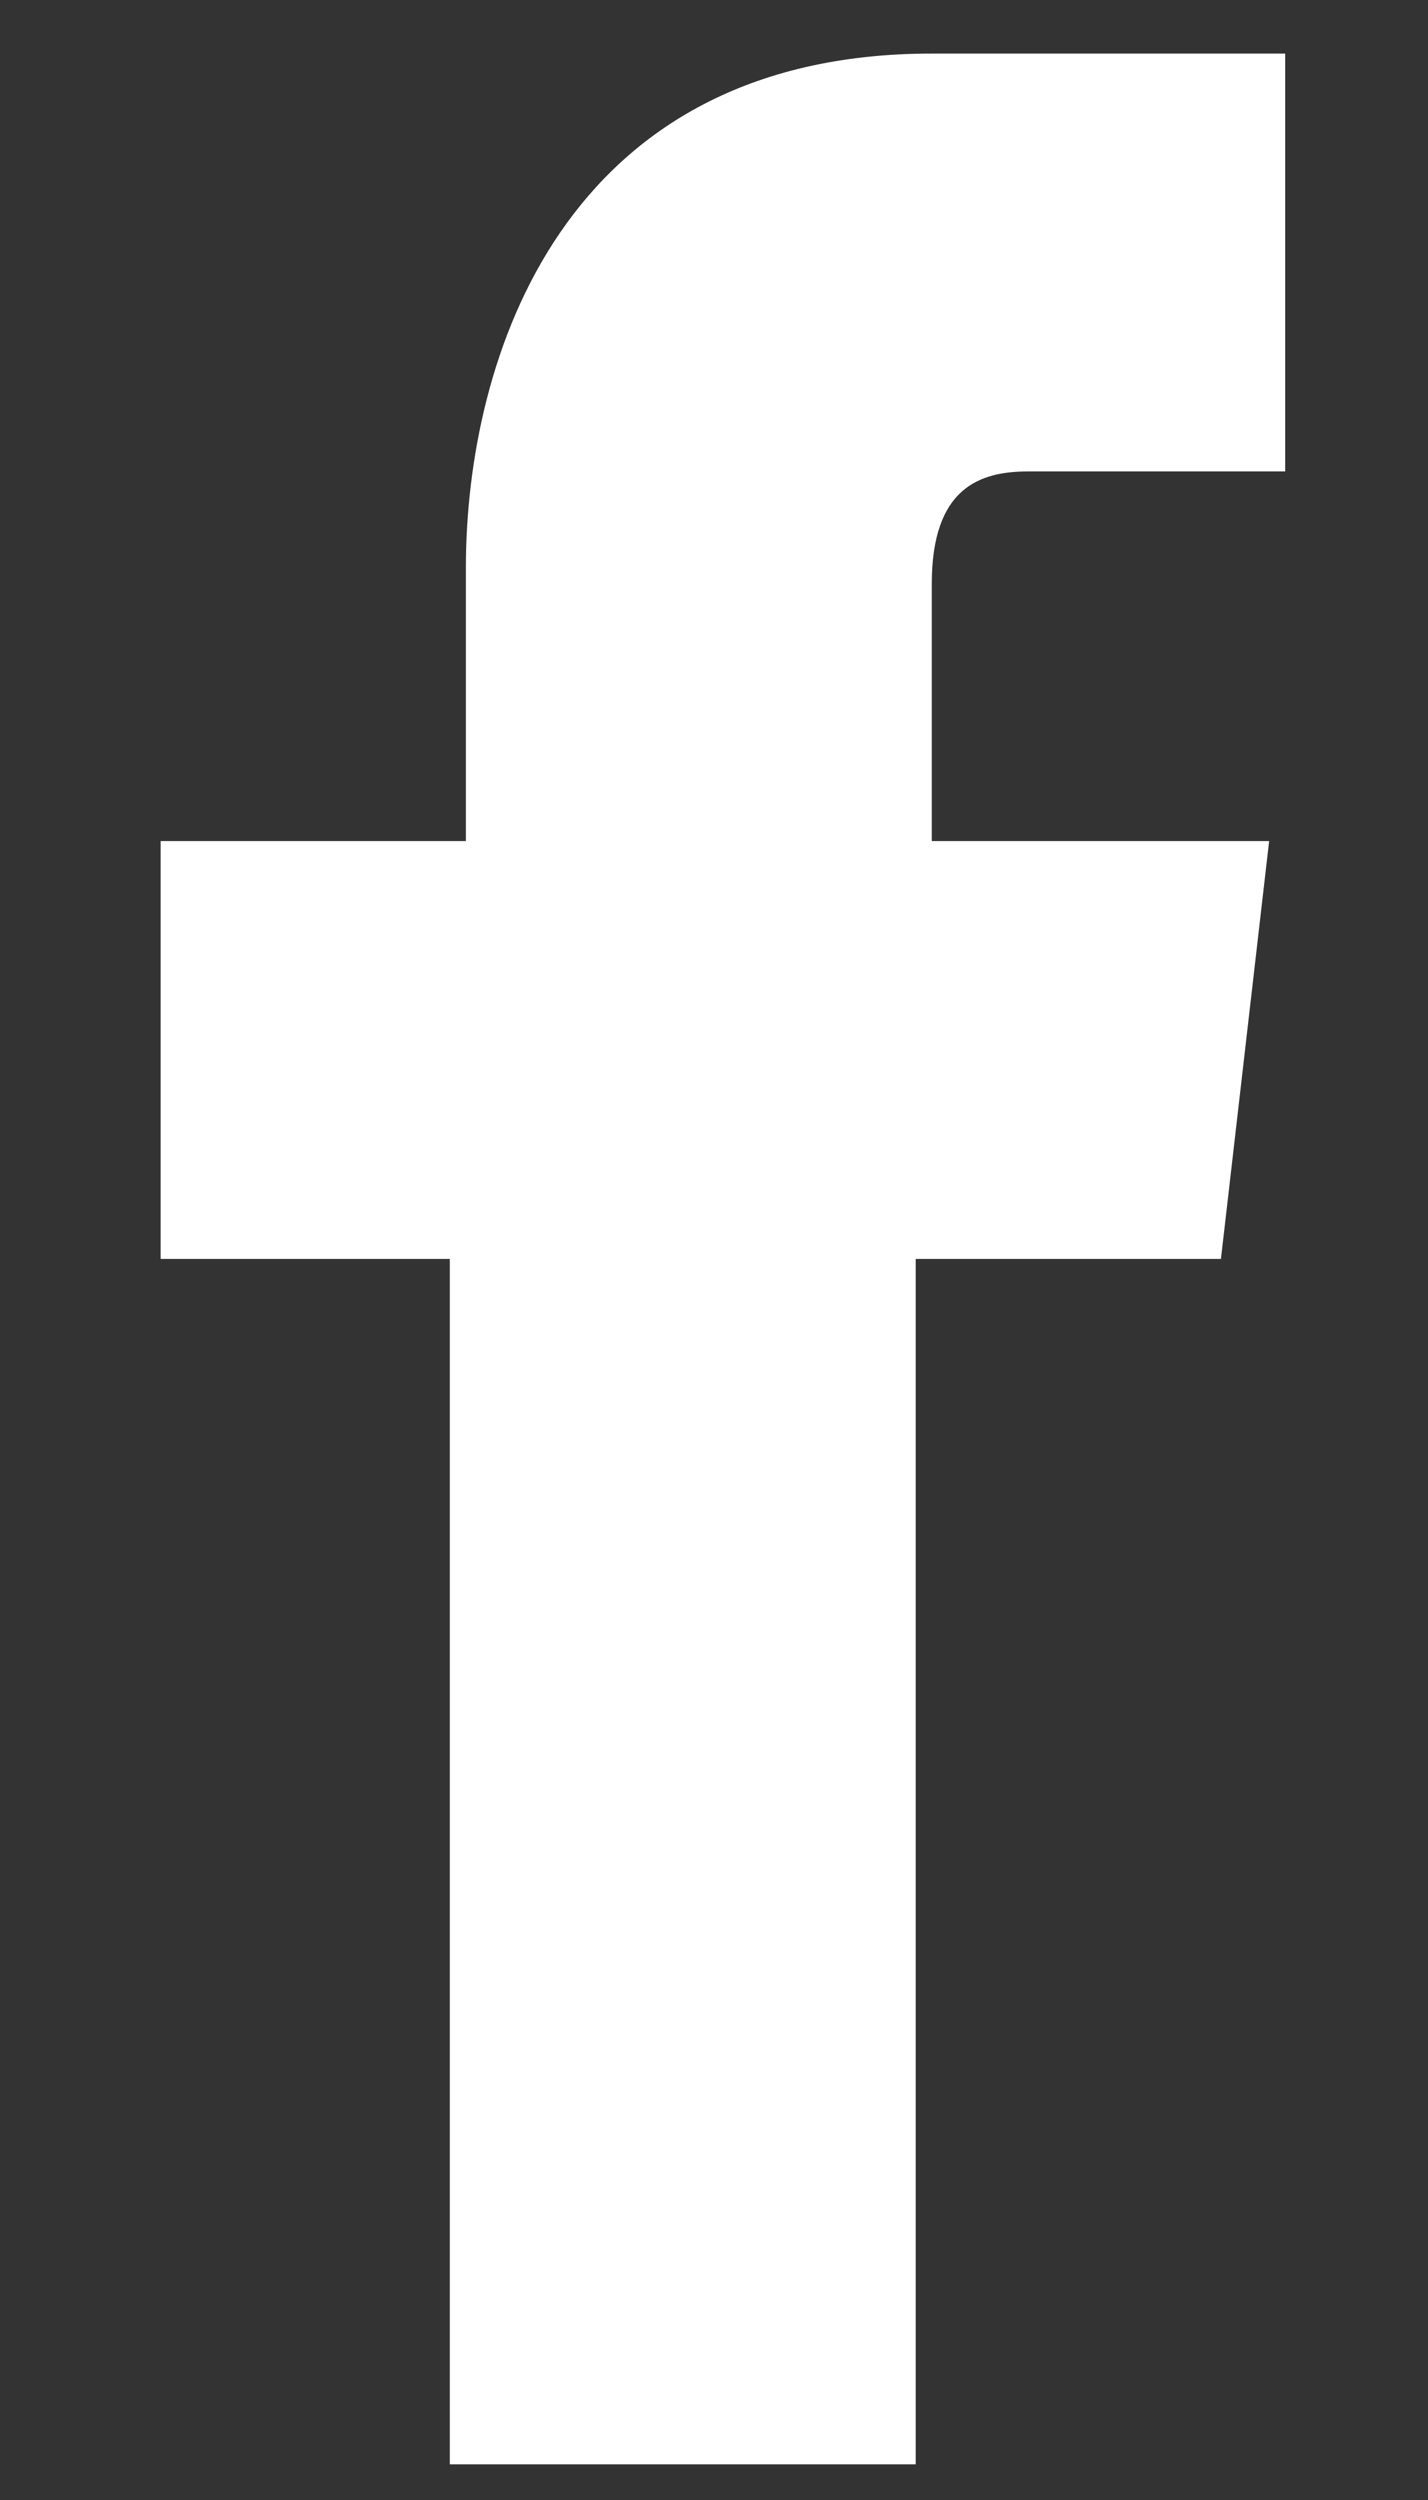
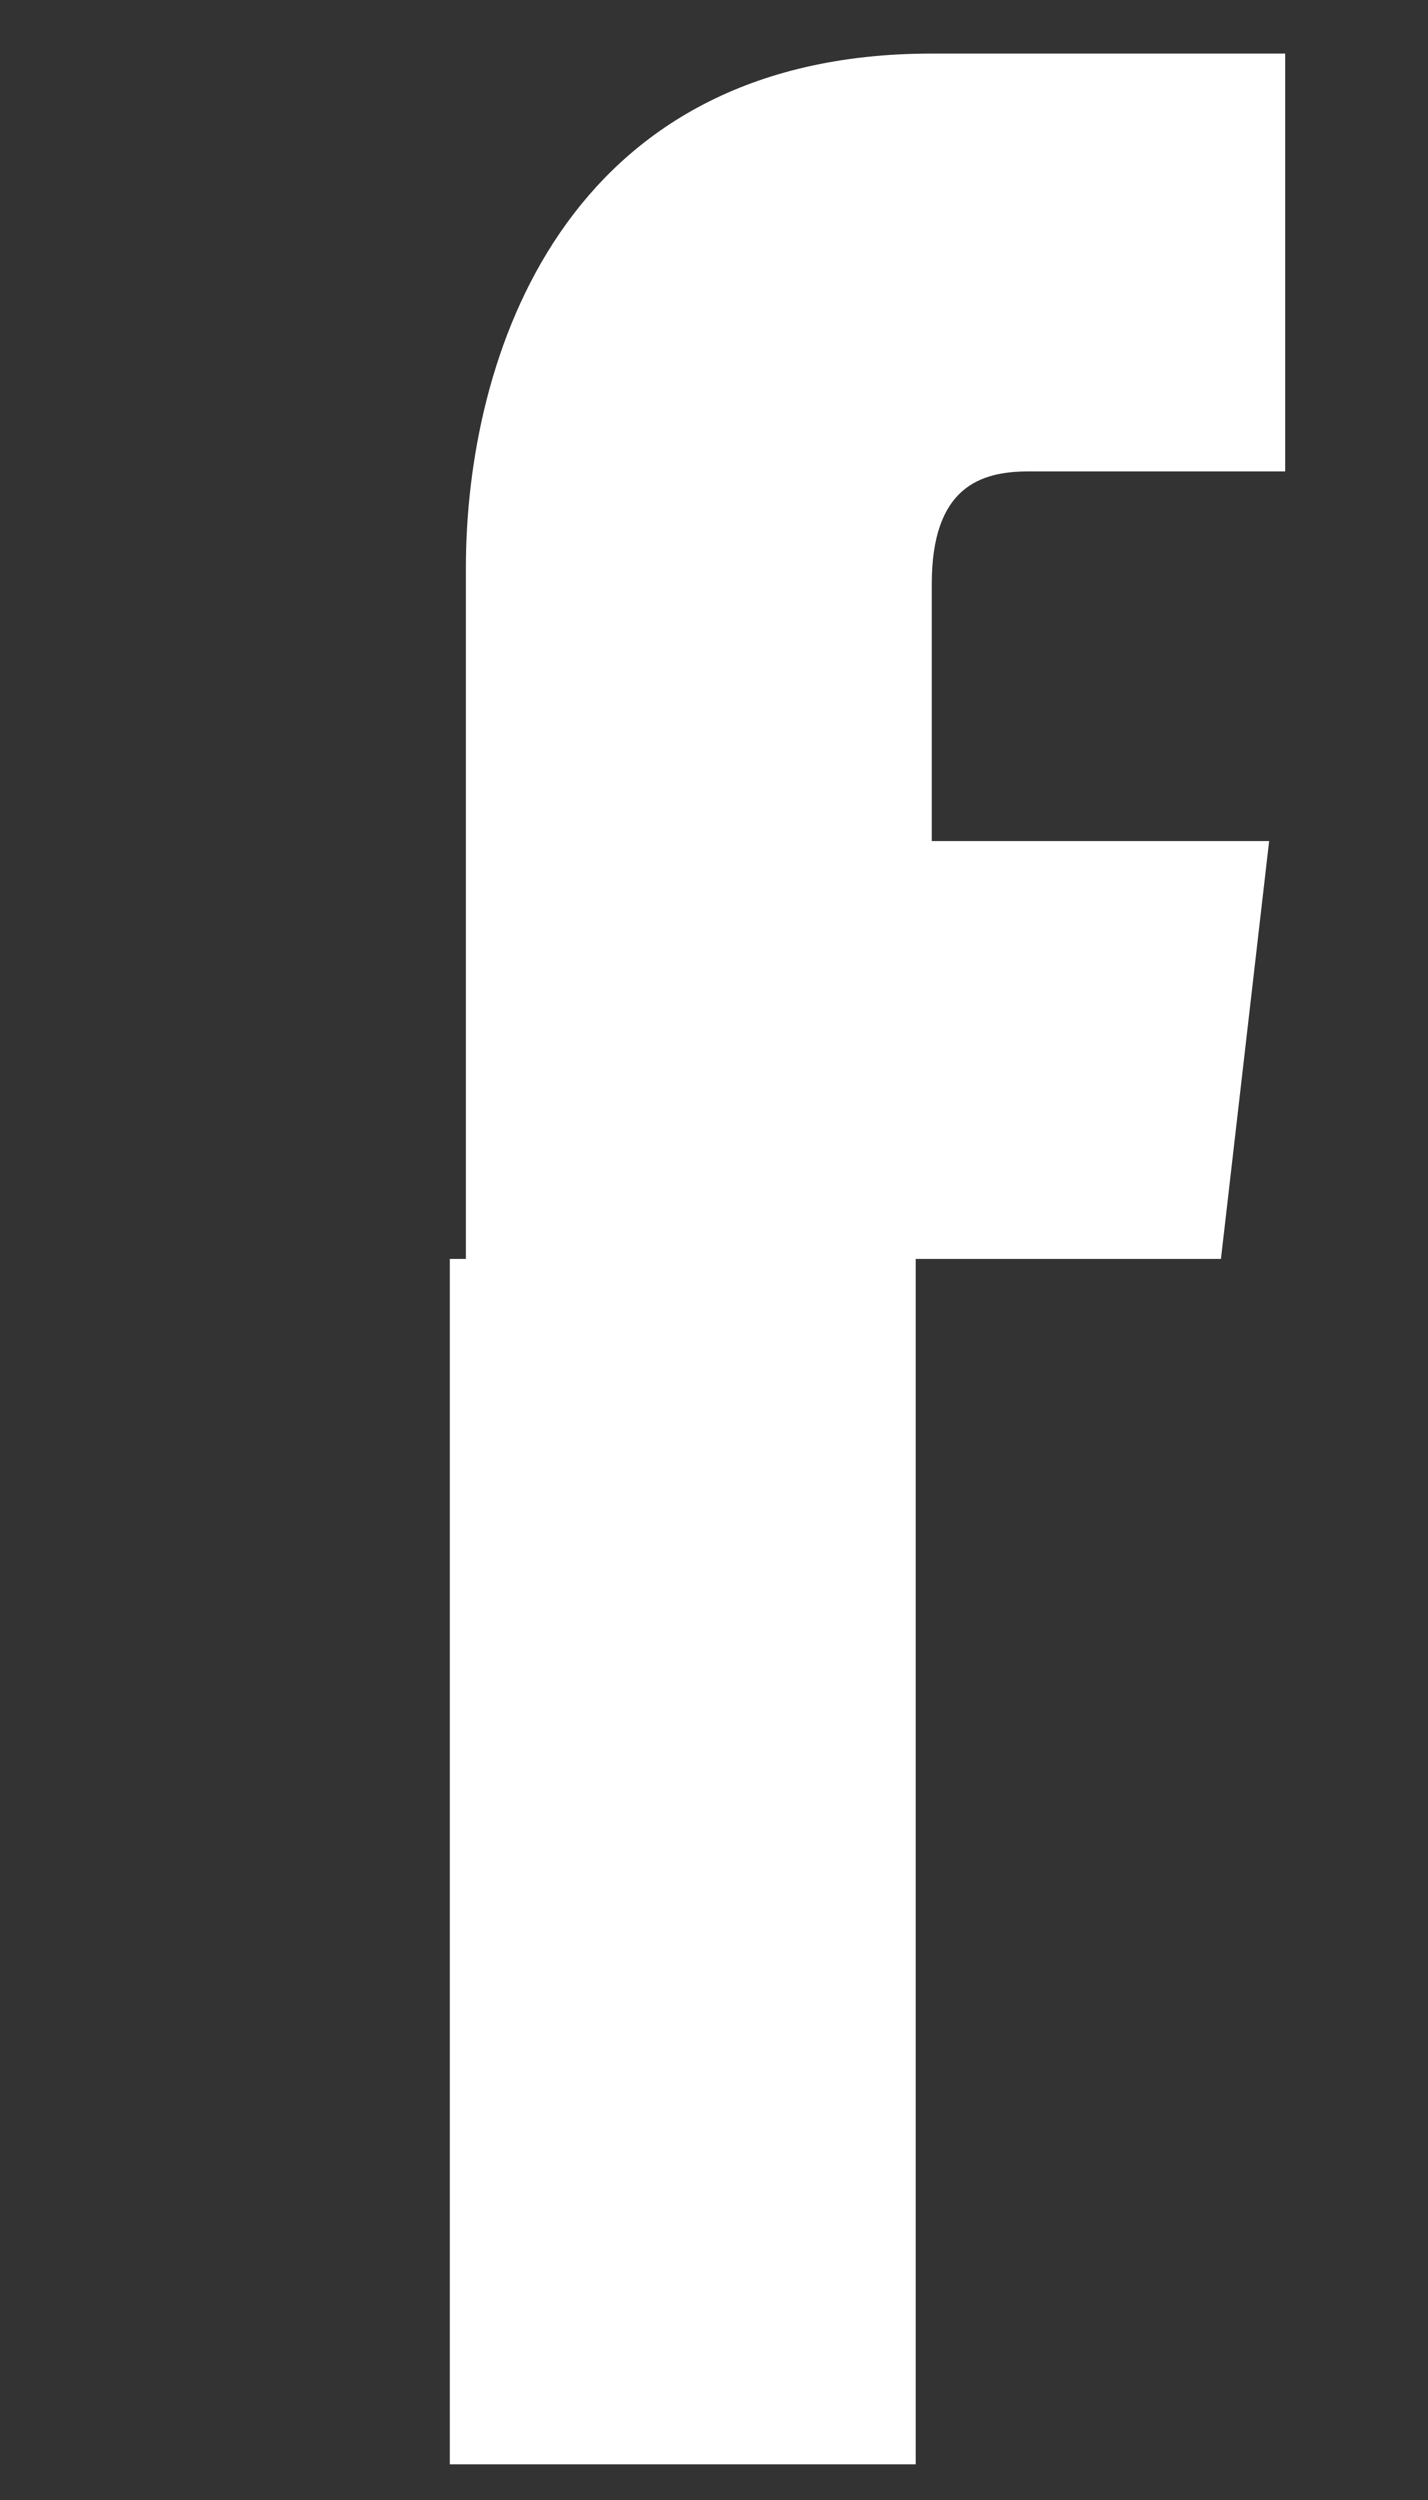
<svg xmlns="http://www.w3.org/2000/svg" width="8" height="14" viewBox="0 0 8 14" fill="none">
  <rect x="0" y="0" width="8" height="14" fill="#333333" stroke="none" />
-   <path d="M5.76 2.64H7.2V0.3H5.22C3.15 0.3 2.61 2.01 2.61 3.18V4.71H0.9V7.05H2.52V13.8H5.13V7.05H6.84L7.11 4.71H5.22V3.27C5.22 2.73 5.49 2.64 5.76 2.64Z" fill="white" />
+   <path d="M5.76 2.64H7.2V0.3H5.22C3.15 0.3 2.61 2.01 2.61 3.18V4.71V7.05H2.52V13.8H5.13V7.05H6.84L7.11 4.71H5.22V3.27C5.22 2.73 5.49 2.64 5.76 2.64Z" fill="white" />
</svg>